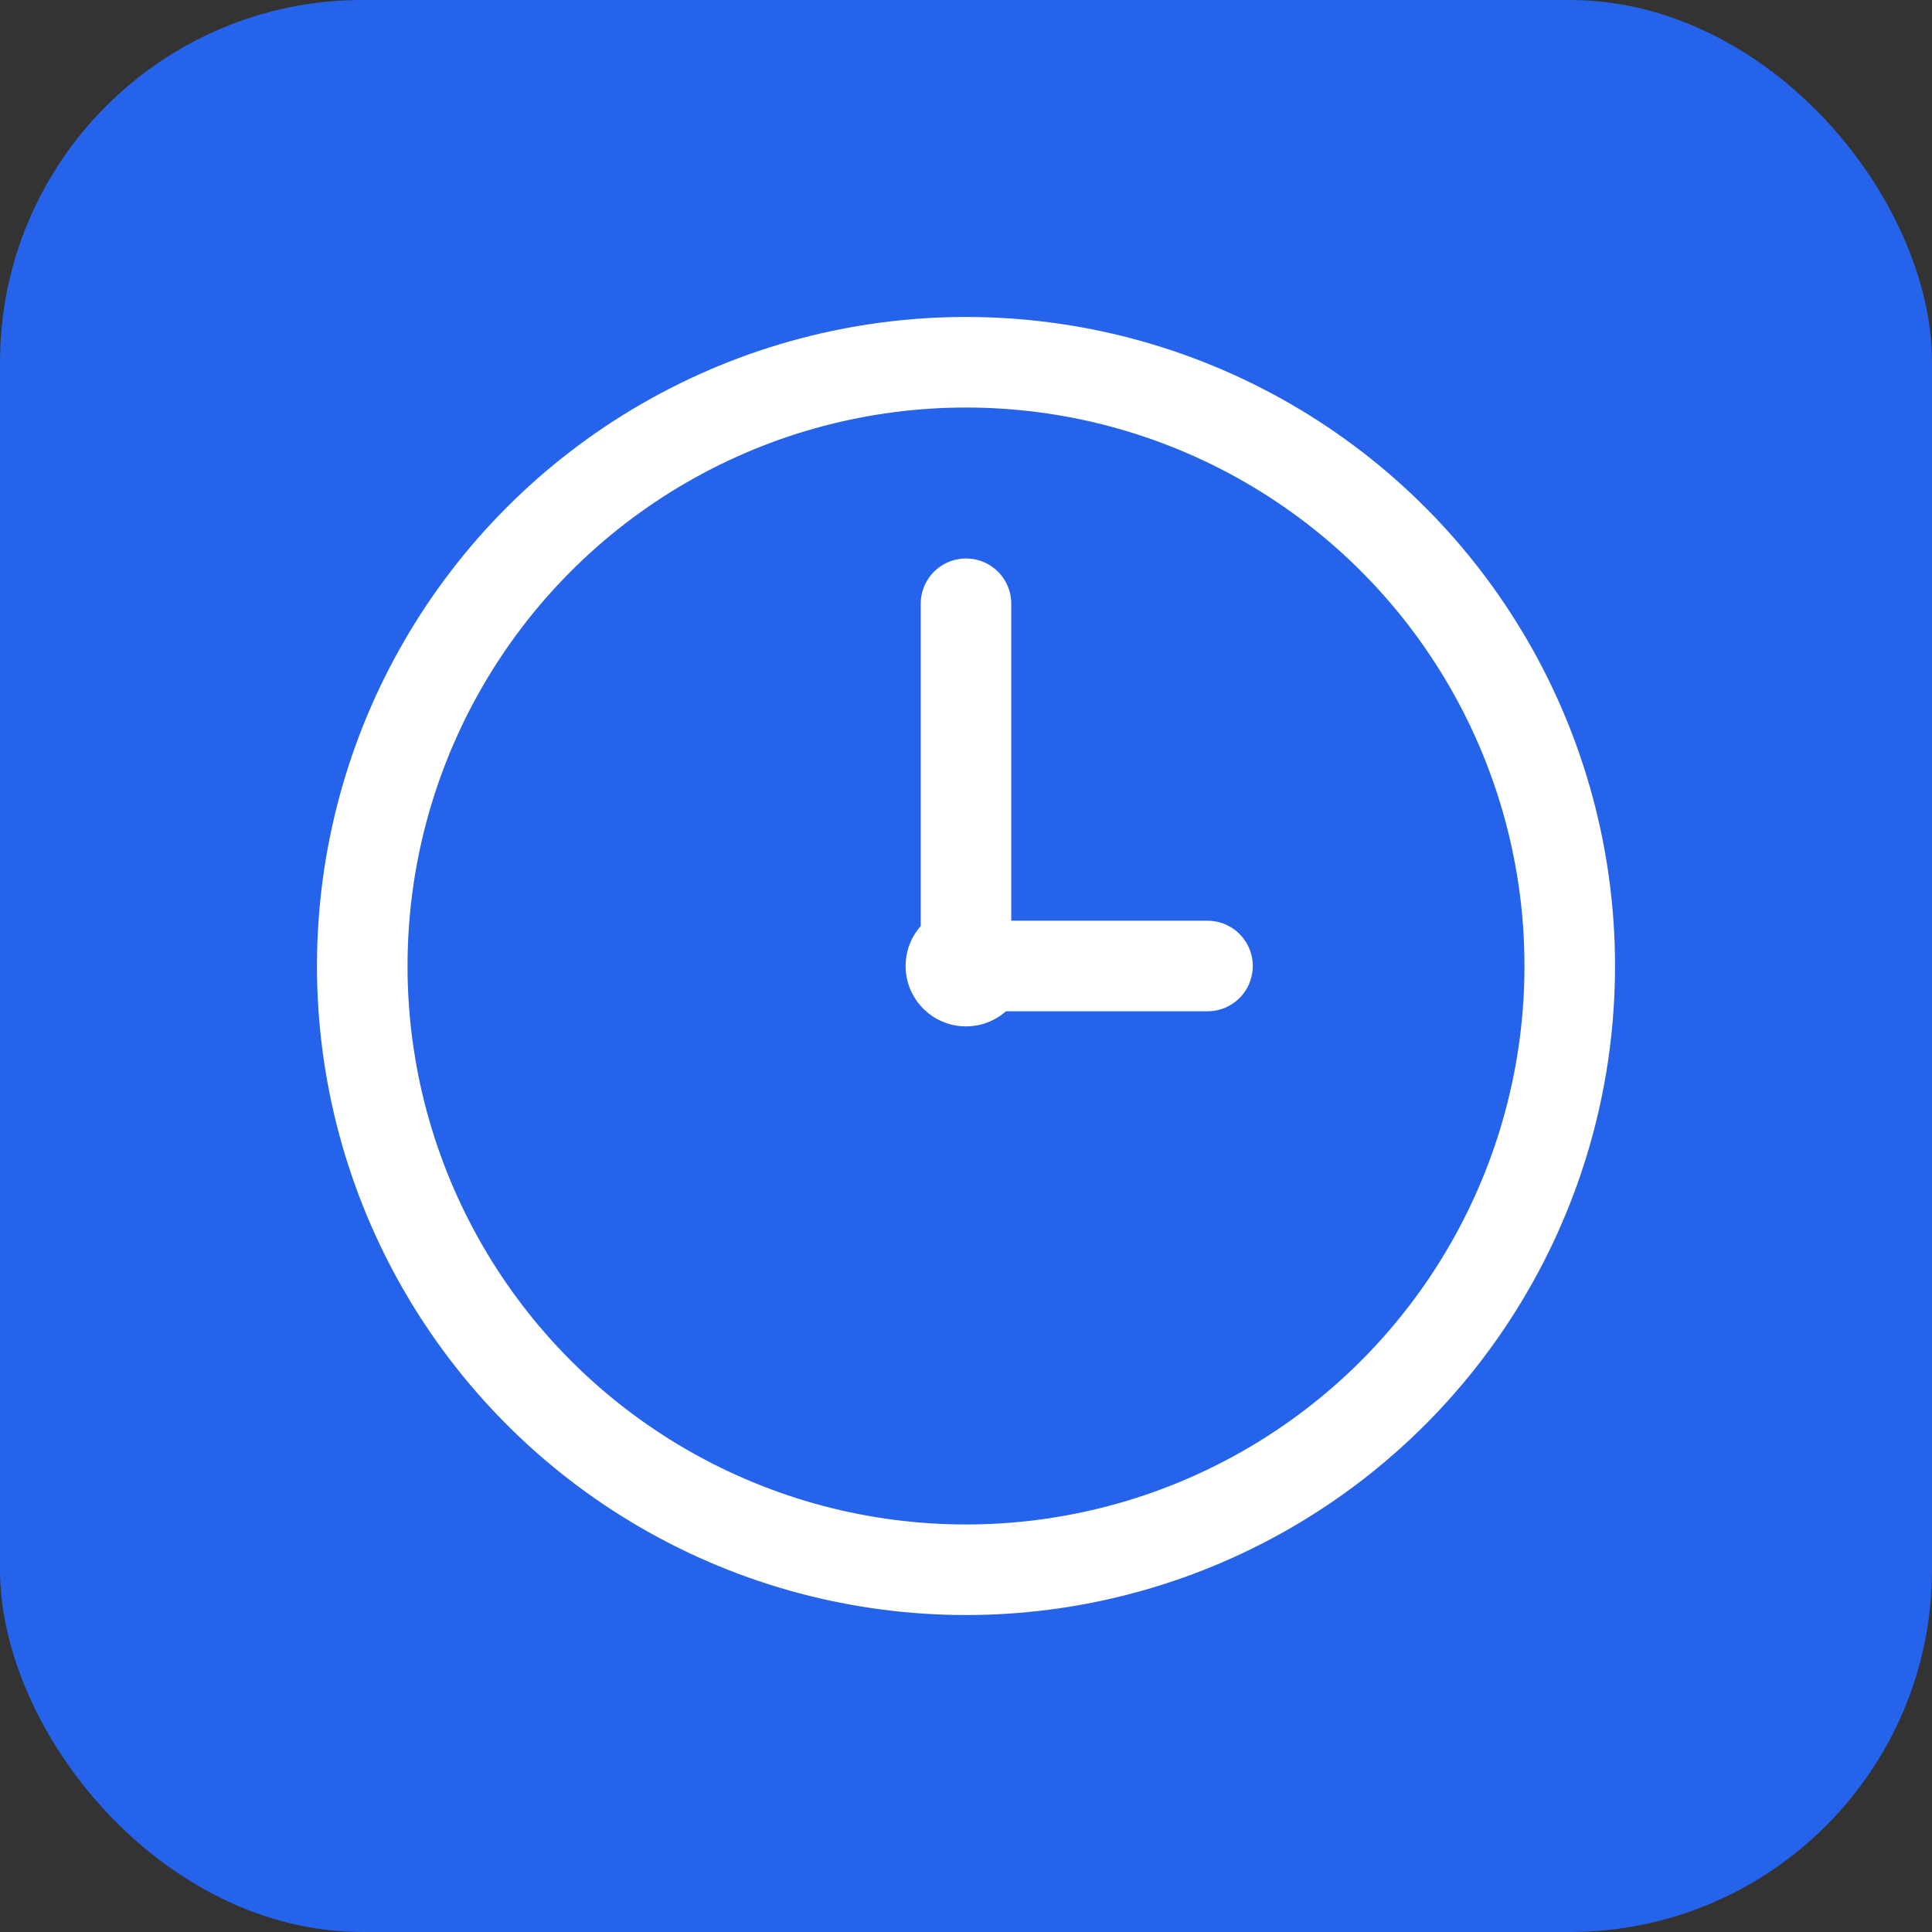
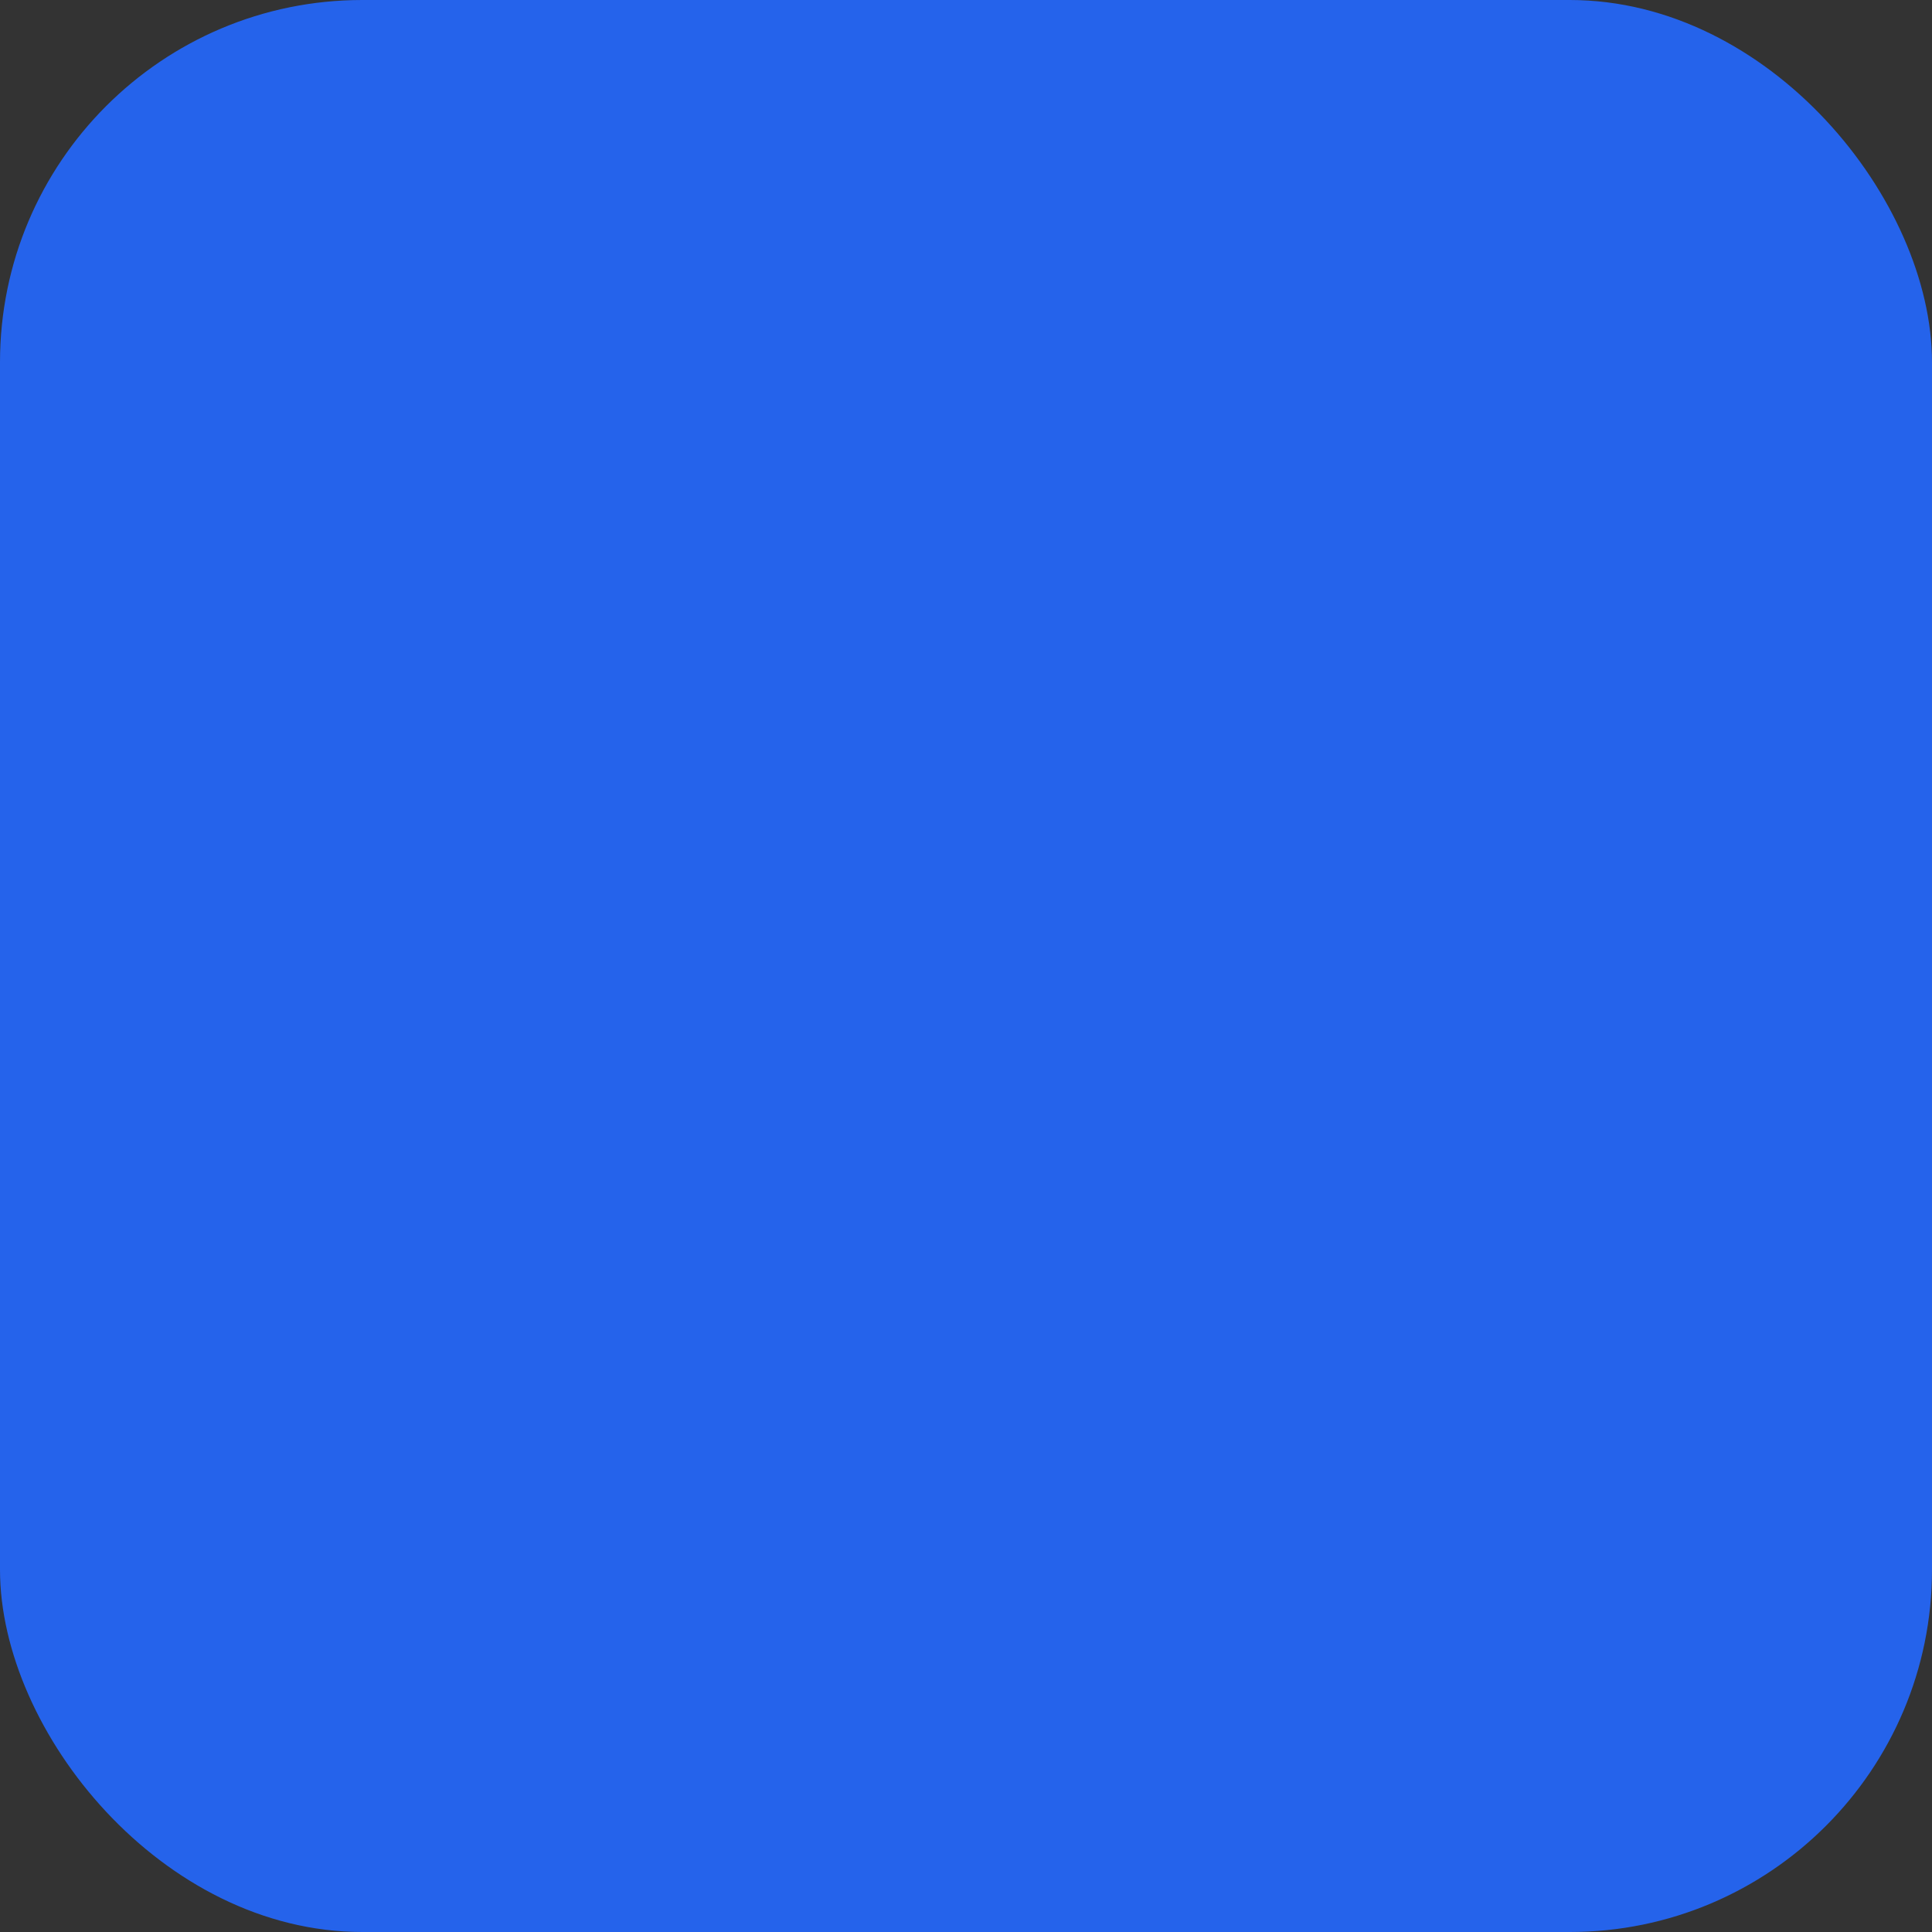
<svg xmlns="http://www.w3.org/2000/svg" viewBox="0 0 64 64">
  <rect x="0" y="0" width="64" height="64" fill="#333333" stroke="none" />
  <rect width="64" height="64" rx="12" fill="#2563eb" />
-   <circle cx="32" cy="32" r="20" fill="none" stroke="white" stroke-width="3" />
-   <line x1="32" y1="32" x2="32" y2="20" stroke="white" stroke-width="3" stroke-linecap="round" />
-   <line x1="32" y1="32" x2="40" y2="32" stroke="white" stroke-width="3" stroke-linecap="round" />
-   <circle cx="32" cy="32" r="2" fill="white" />
</svg>